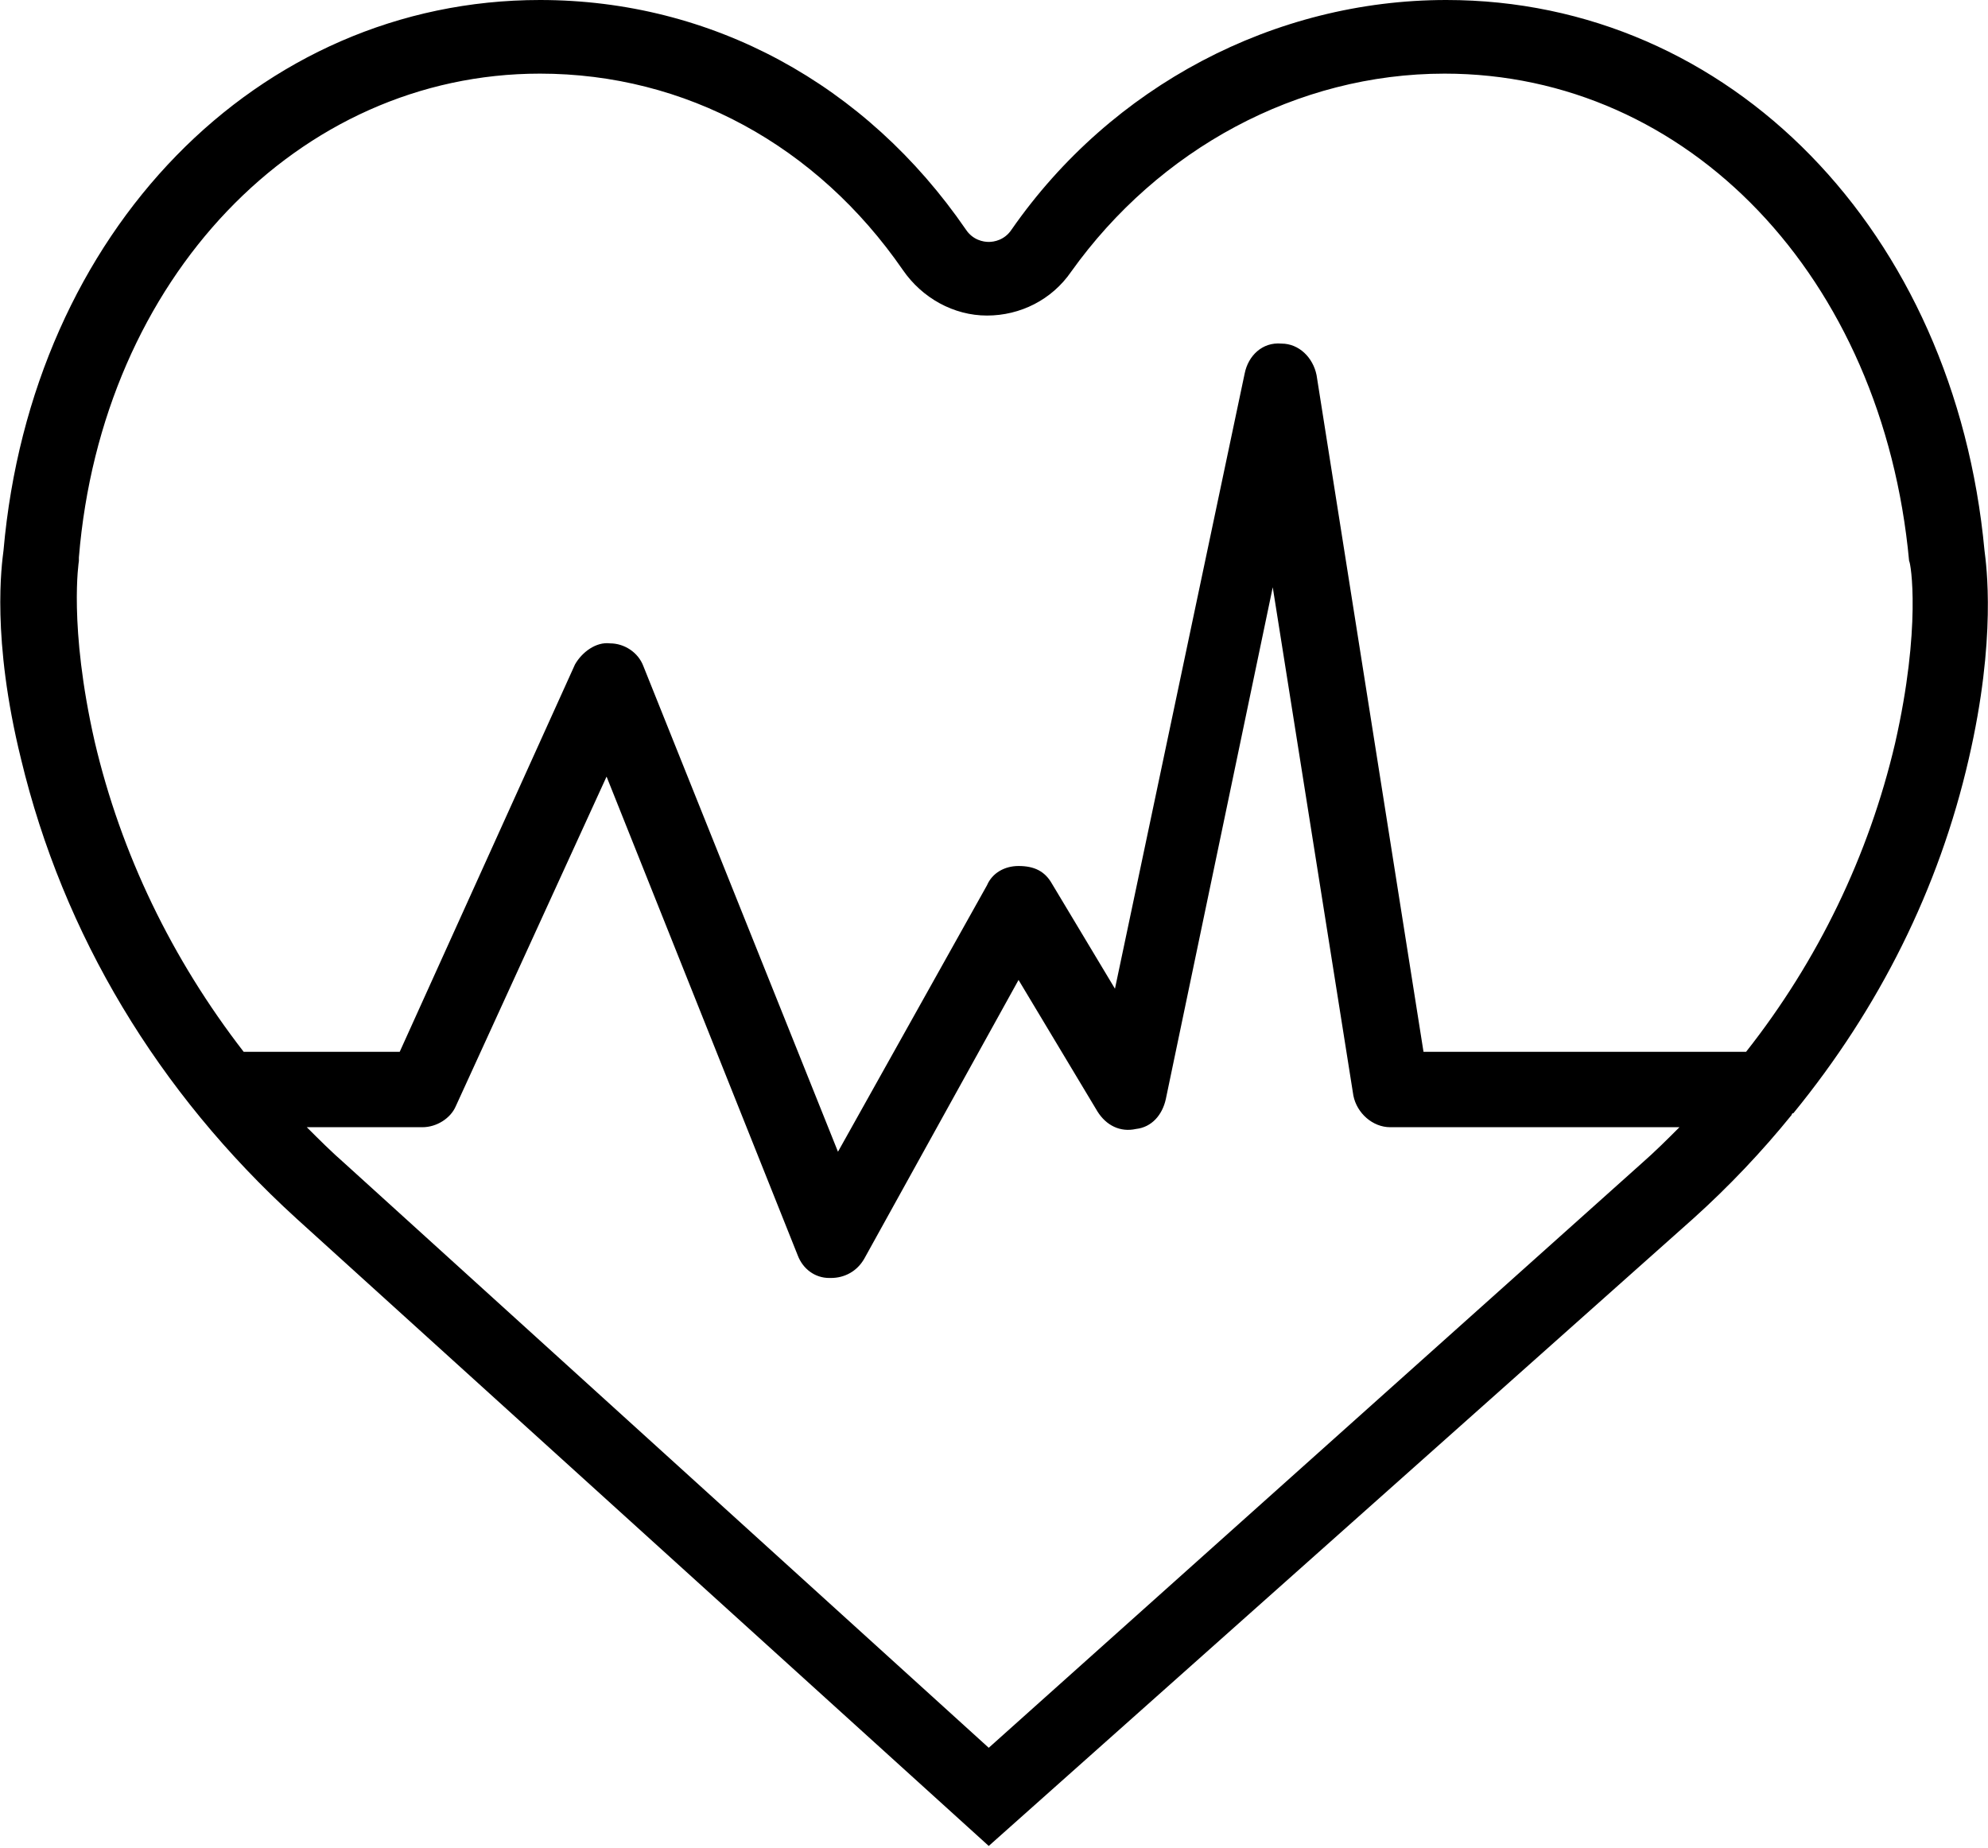
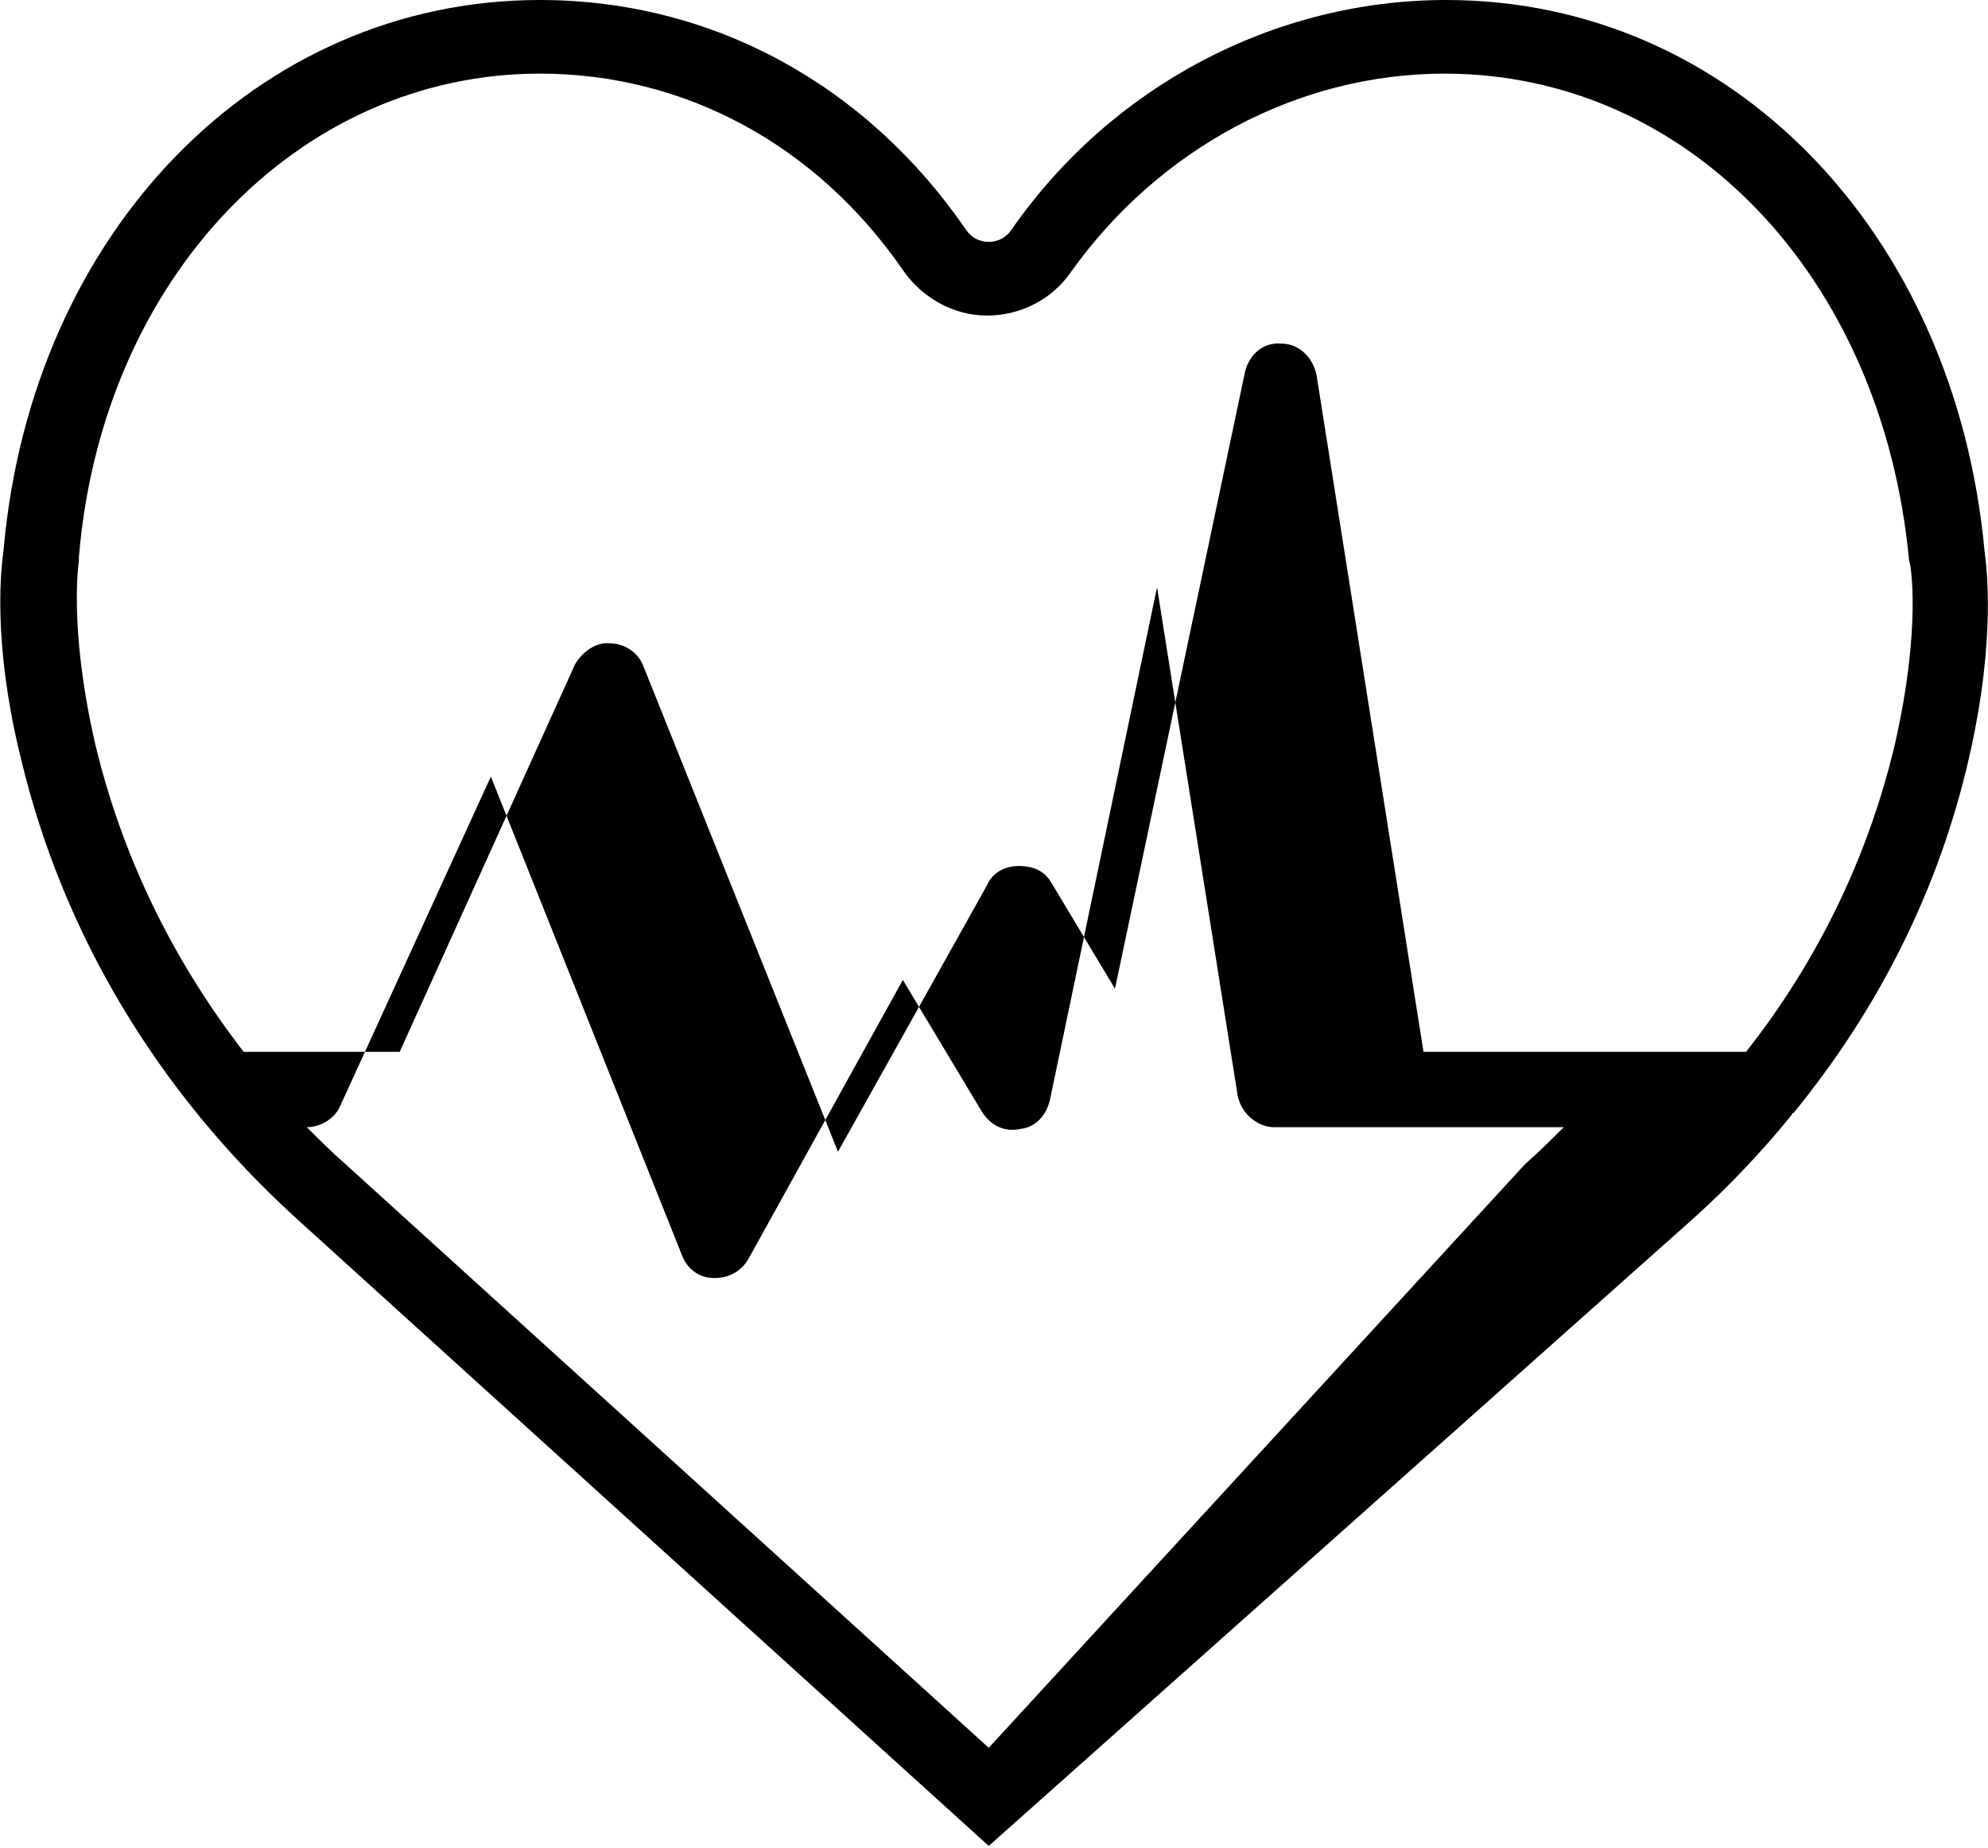
<svg xmlns="http://www.w3.org/2000/svg" version="1.1" id="Calque_1" shape-rendering="geometricPrecision" text-rendering="geometricPrecision" image-rendering="optimizeQuality" x="0px" y="0px" viewBox="0 0 113.4 105.4" style="enable-background:new 0 0 113.4 105.4;" xml:space="preserve">
  <g id="Plan_x0020_1">
-     <path d="M113.2,31.4C111.5,13.2,98.7,0,82.5,0c-9.8,0-19.1,4.9-24.8,13.1c-0.4,0.6-1,0.7-1.3,0.7c-0.3,0-0.9-0.1-1.3-0.7   C49.4,4.8,40.6,0,30.8,0C14.7,0,1.8,13.2,0.2,31.4c-0.1,0.8-0.7,5,1,11.9c2.4,10,7.8,19,15.7,26.2l39.5,35.8l40.2-35.8   c2-1.8,3.9-3.8,5.6-5.9c0,0,0-0.1,0.1-0.1c4.9-6,8.3-12.8,10-20.2C113.9,36.4,113.3,32.2,113.2,31.4L113.2,31.4z M56.4,99.7   L19.7,66.4c-0.8-0.7-1.5-1.4-2.2-2.1h6.6c0.8,0,1.6-0.5,1.9-1.2l8.6-18.8l10.9,27.3c0.3,0.8,1,1.3,1.8,1.3c0,0,0.1,0,0.1,0   c0.8,0,1.5-0.4,1.9-1.1l8.8-15.9l4.5,7.5c0.5,0.8,1.3,1.2,2.2,1c0.9-0.1,1.5-0.8,1.7-1.7l6.1-29.2l4.6,29c0.2,1,1.1,1.8,2.1,1.8   h16.5c-0.7,0.7-1.4,1.4-2.2,2.1L56.4,99.7L56.4,99.7z M108.1,42.4c-1.5,6.4-4.4,12.4-8.5,17.6H81.2l-6.1-38.6c-0.2-1-1-1.8-2-1.8   c-1.1-0.1-1.9,0.7-2.1,1.7l-7.4,35.1l-3.6-6c-0.4-0.7-1-1-1.9-1c-0.8,0-1.5,0.4-1.8,1.1l-8.5,15.2L36.7,38   c-0.3-0.8-1.1-1.3-1.9-1.3c-0.8-0.1-1.6,0.5-2,1.2L22.8,60h-8.9c-4.1-5.3-7-11.3-8.5-17.7c-1.5-6.6-0.9-10.3-0.9-10.3l0-0.2   C5.8,15.9,17,4.2,30.8,4.2c8.3,0,15.8,4.1,20.7,11.2c1.1,1.6,2.9,2.6,4.8,2.6c1.9,0,3.7-0.9,4.8-2.5c5-7,12.9-11.3,21.3-11.3   c13.9,0,25,11.6,26.5,27.8C109,32.1,109.6,35.8,108.1,42.4L108.1,42.4z" />
+     <path d="M113.2,31.4C111.5,13.2,98.7,0,82.5,0c-9.8,0-19.1,4.9-24.8,13.1c-0.4,0.6-1,0.7-1.3,0.7c-0.3,0-0.9-0.1-1.3-0.7   C49.4,4.8,40.6,0,30.8,0C14.7,0,1.8,13.2,0.2,31.4c-0.1,0.8-0.7,5,1,11.9c2.4,10,7.8,19,15.7,26.2l39.5,35.8l40.2-35.8   c2-1.8,3.9-3.8,5.6-5.9c0,0,0-0.1,0.1-0.1c4.9-6,8.3-12.8,10-20.2C113.9,36.4,113.3,32.2,113.2,31.4L113.2,31.4z M56.4,99.7   L19.7,66.4c-0.8-0.7-1.5-1.4-2.2-2.1c0.8,0,1.6-0.5,1.9-1.2l8.6-18.8l10.9,27.3c0.3,0.8,1,1.3,1.8,1.3c0,0,0.1,0,0.1,0   c0.8,0,1.5-0.4,1.9-1.1l8.8-15.9l4.5,7.5c0.5,0.8,1.3,1.2,2.2,1c0.9-0.1,1.5-0.8,1.7-1.7l6.1-29.2l4.6,29c0.2,1,1.1,1.8,2.1,1.8   h16.5c-0.7,0.7-1.4,1.4-2.2,2.1L56.4,99.7L56.4,99.7z M108.1,42.4c-1.5,6.4-4.4,12.4-8.5,17.6H81.2l-6.1-38.6c-0.2-1-1-1.8-2-1.8   c-1.1-0.1-1.9,0.7-2.1,1.7l-7.4,35.1l-3.6-6c-0.4-0.7-1-1-1.9-1c-0.8,0-1.5,0.4-1.8,1.1l-8.5,15.2L36.7,38   c-0.3-0.8-1.1-1.3-1.9-1.3c-0.8-0.1-1.6,0.5-2,1.2L22.8,60h-8.9c-4.1-5.3-7-11.3-8.5-17.7c-1.5-6.6-0.9-10.3-0.9-10.3l0-0.2   C5.8,15.9,17,4.2,30.8,4.2c8.3,0,15.8,4.1,20.7,11.2c1.1,1.6,2.9,2.6,4.8,2.6c1.9,0,3.7-0.9,4.8-2.5c5-7,12.9-11.3,21.3-11.3   c13.9,0,25,11.6,26.5,27.8C109,32.1,109.6,35.8,108.1,42.4L108.1,42.4z" />
  </g>
</svg>